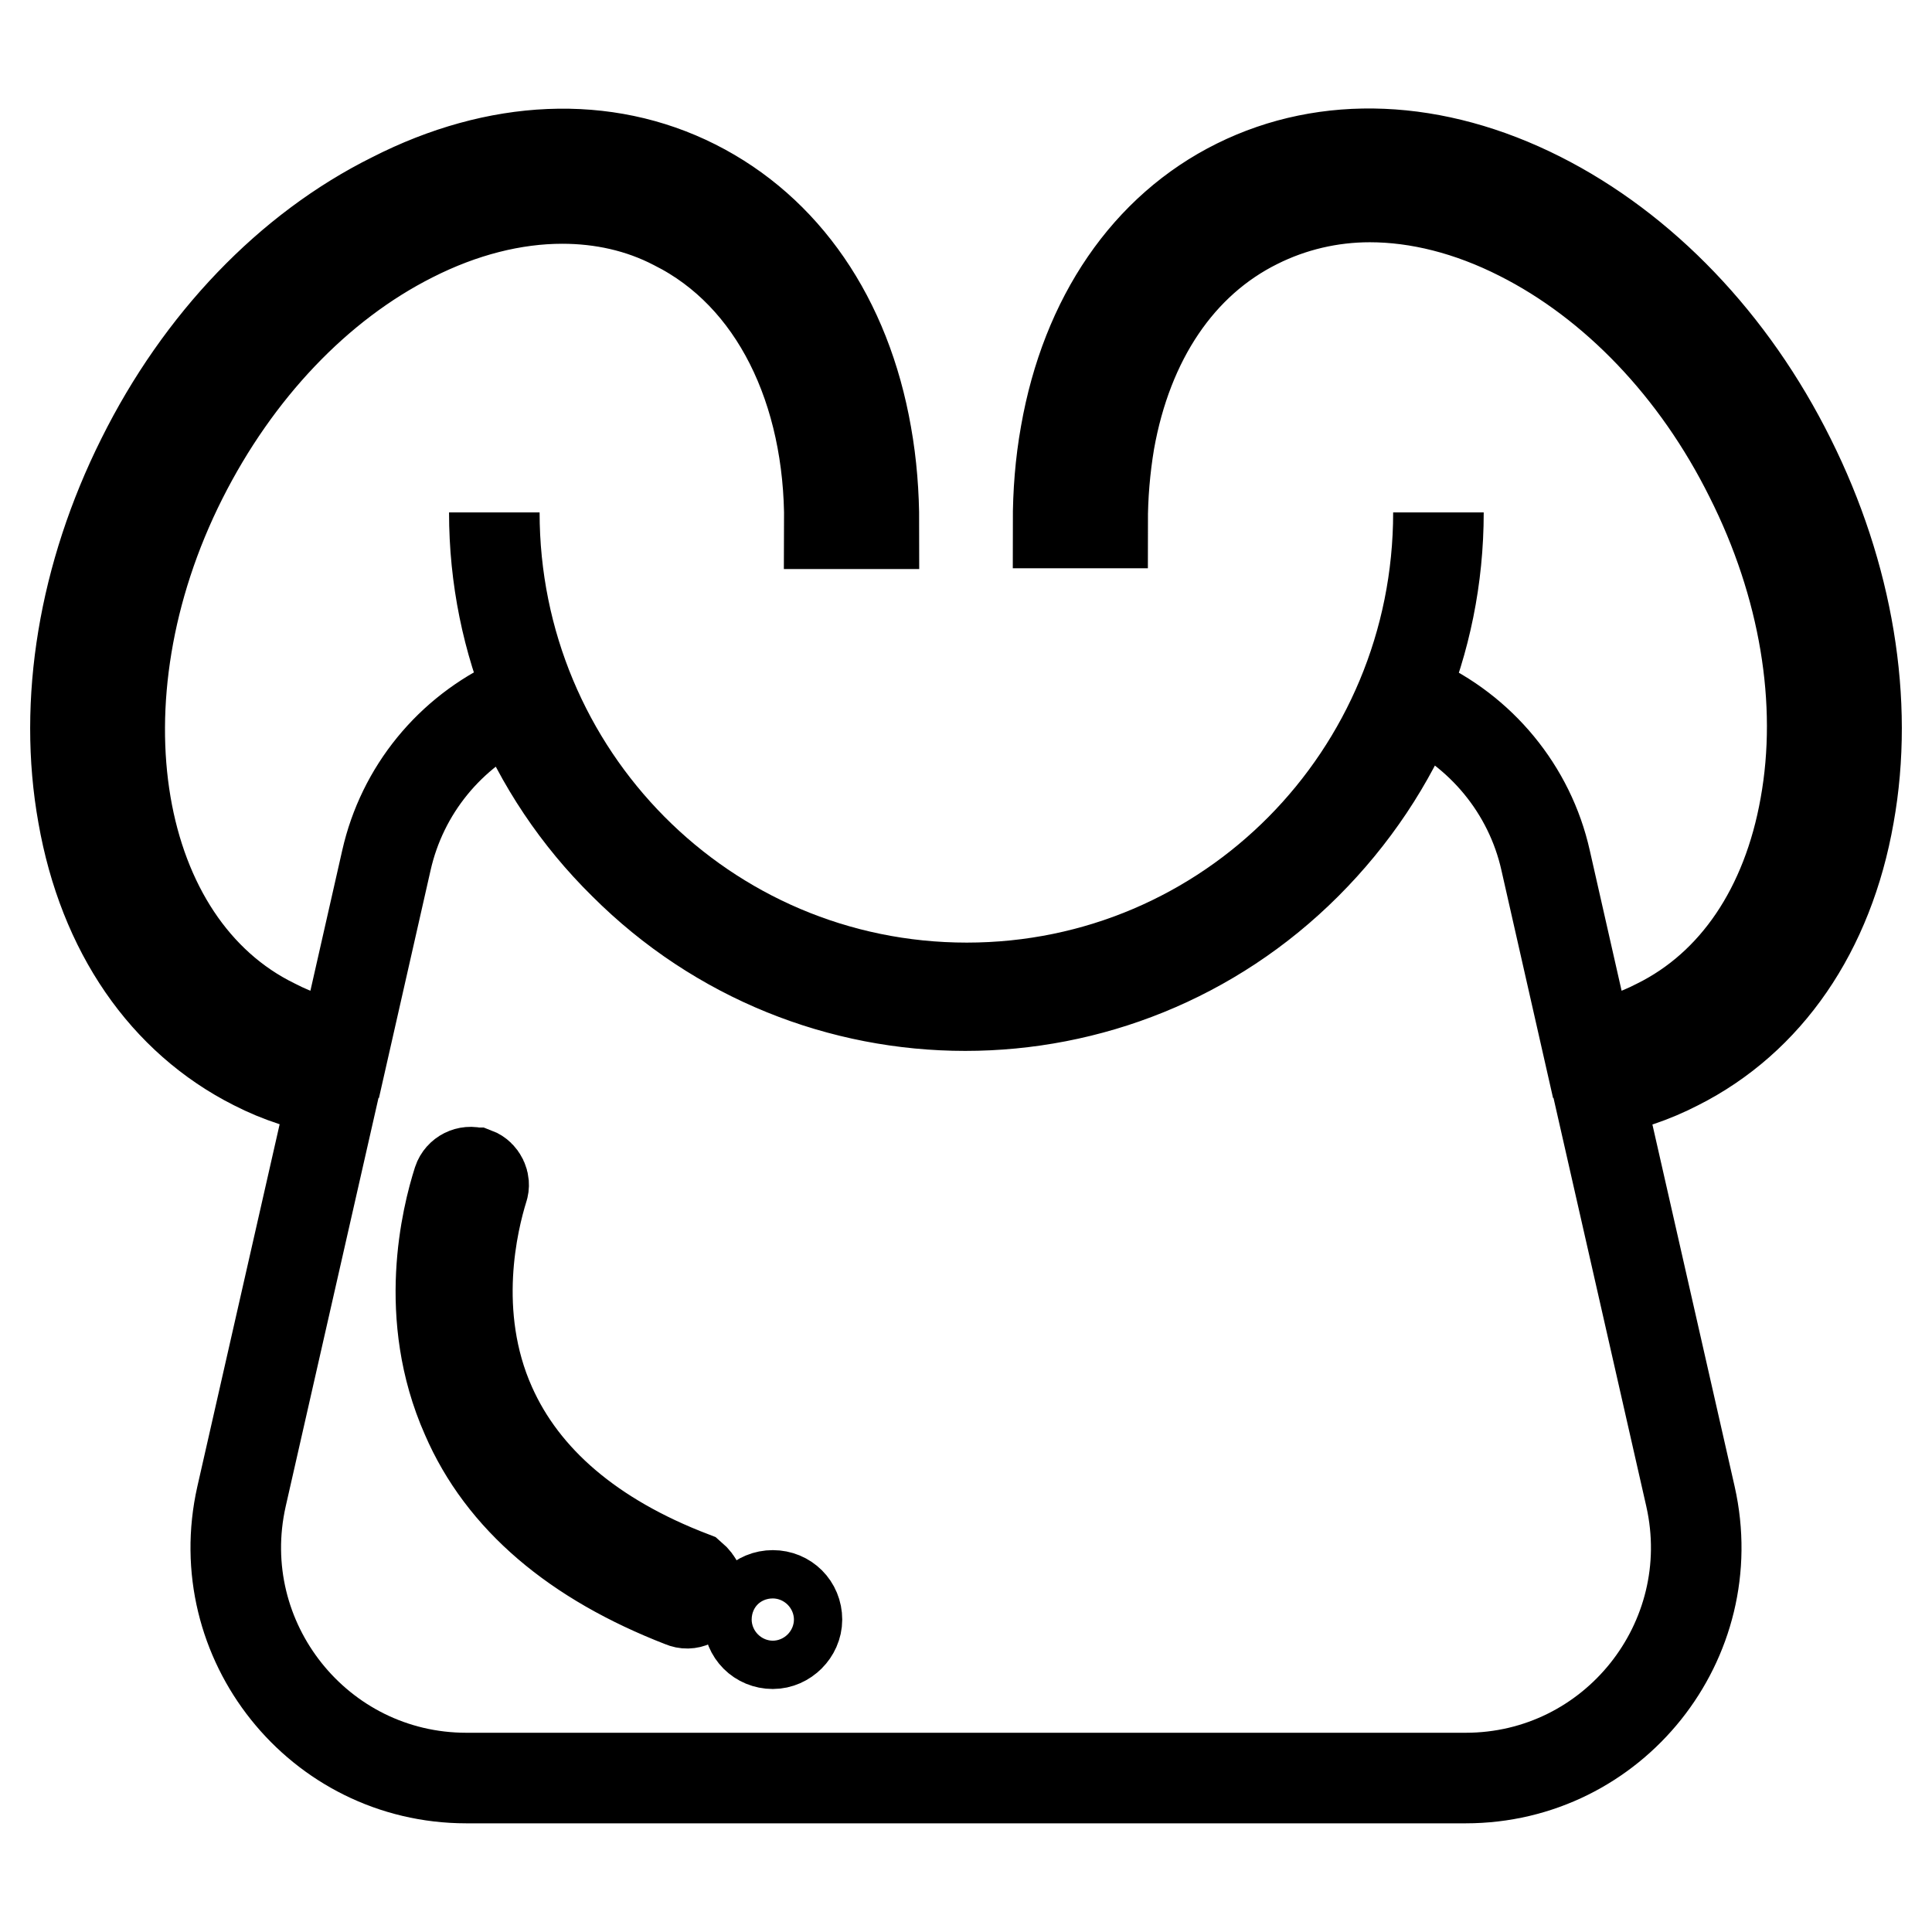
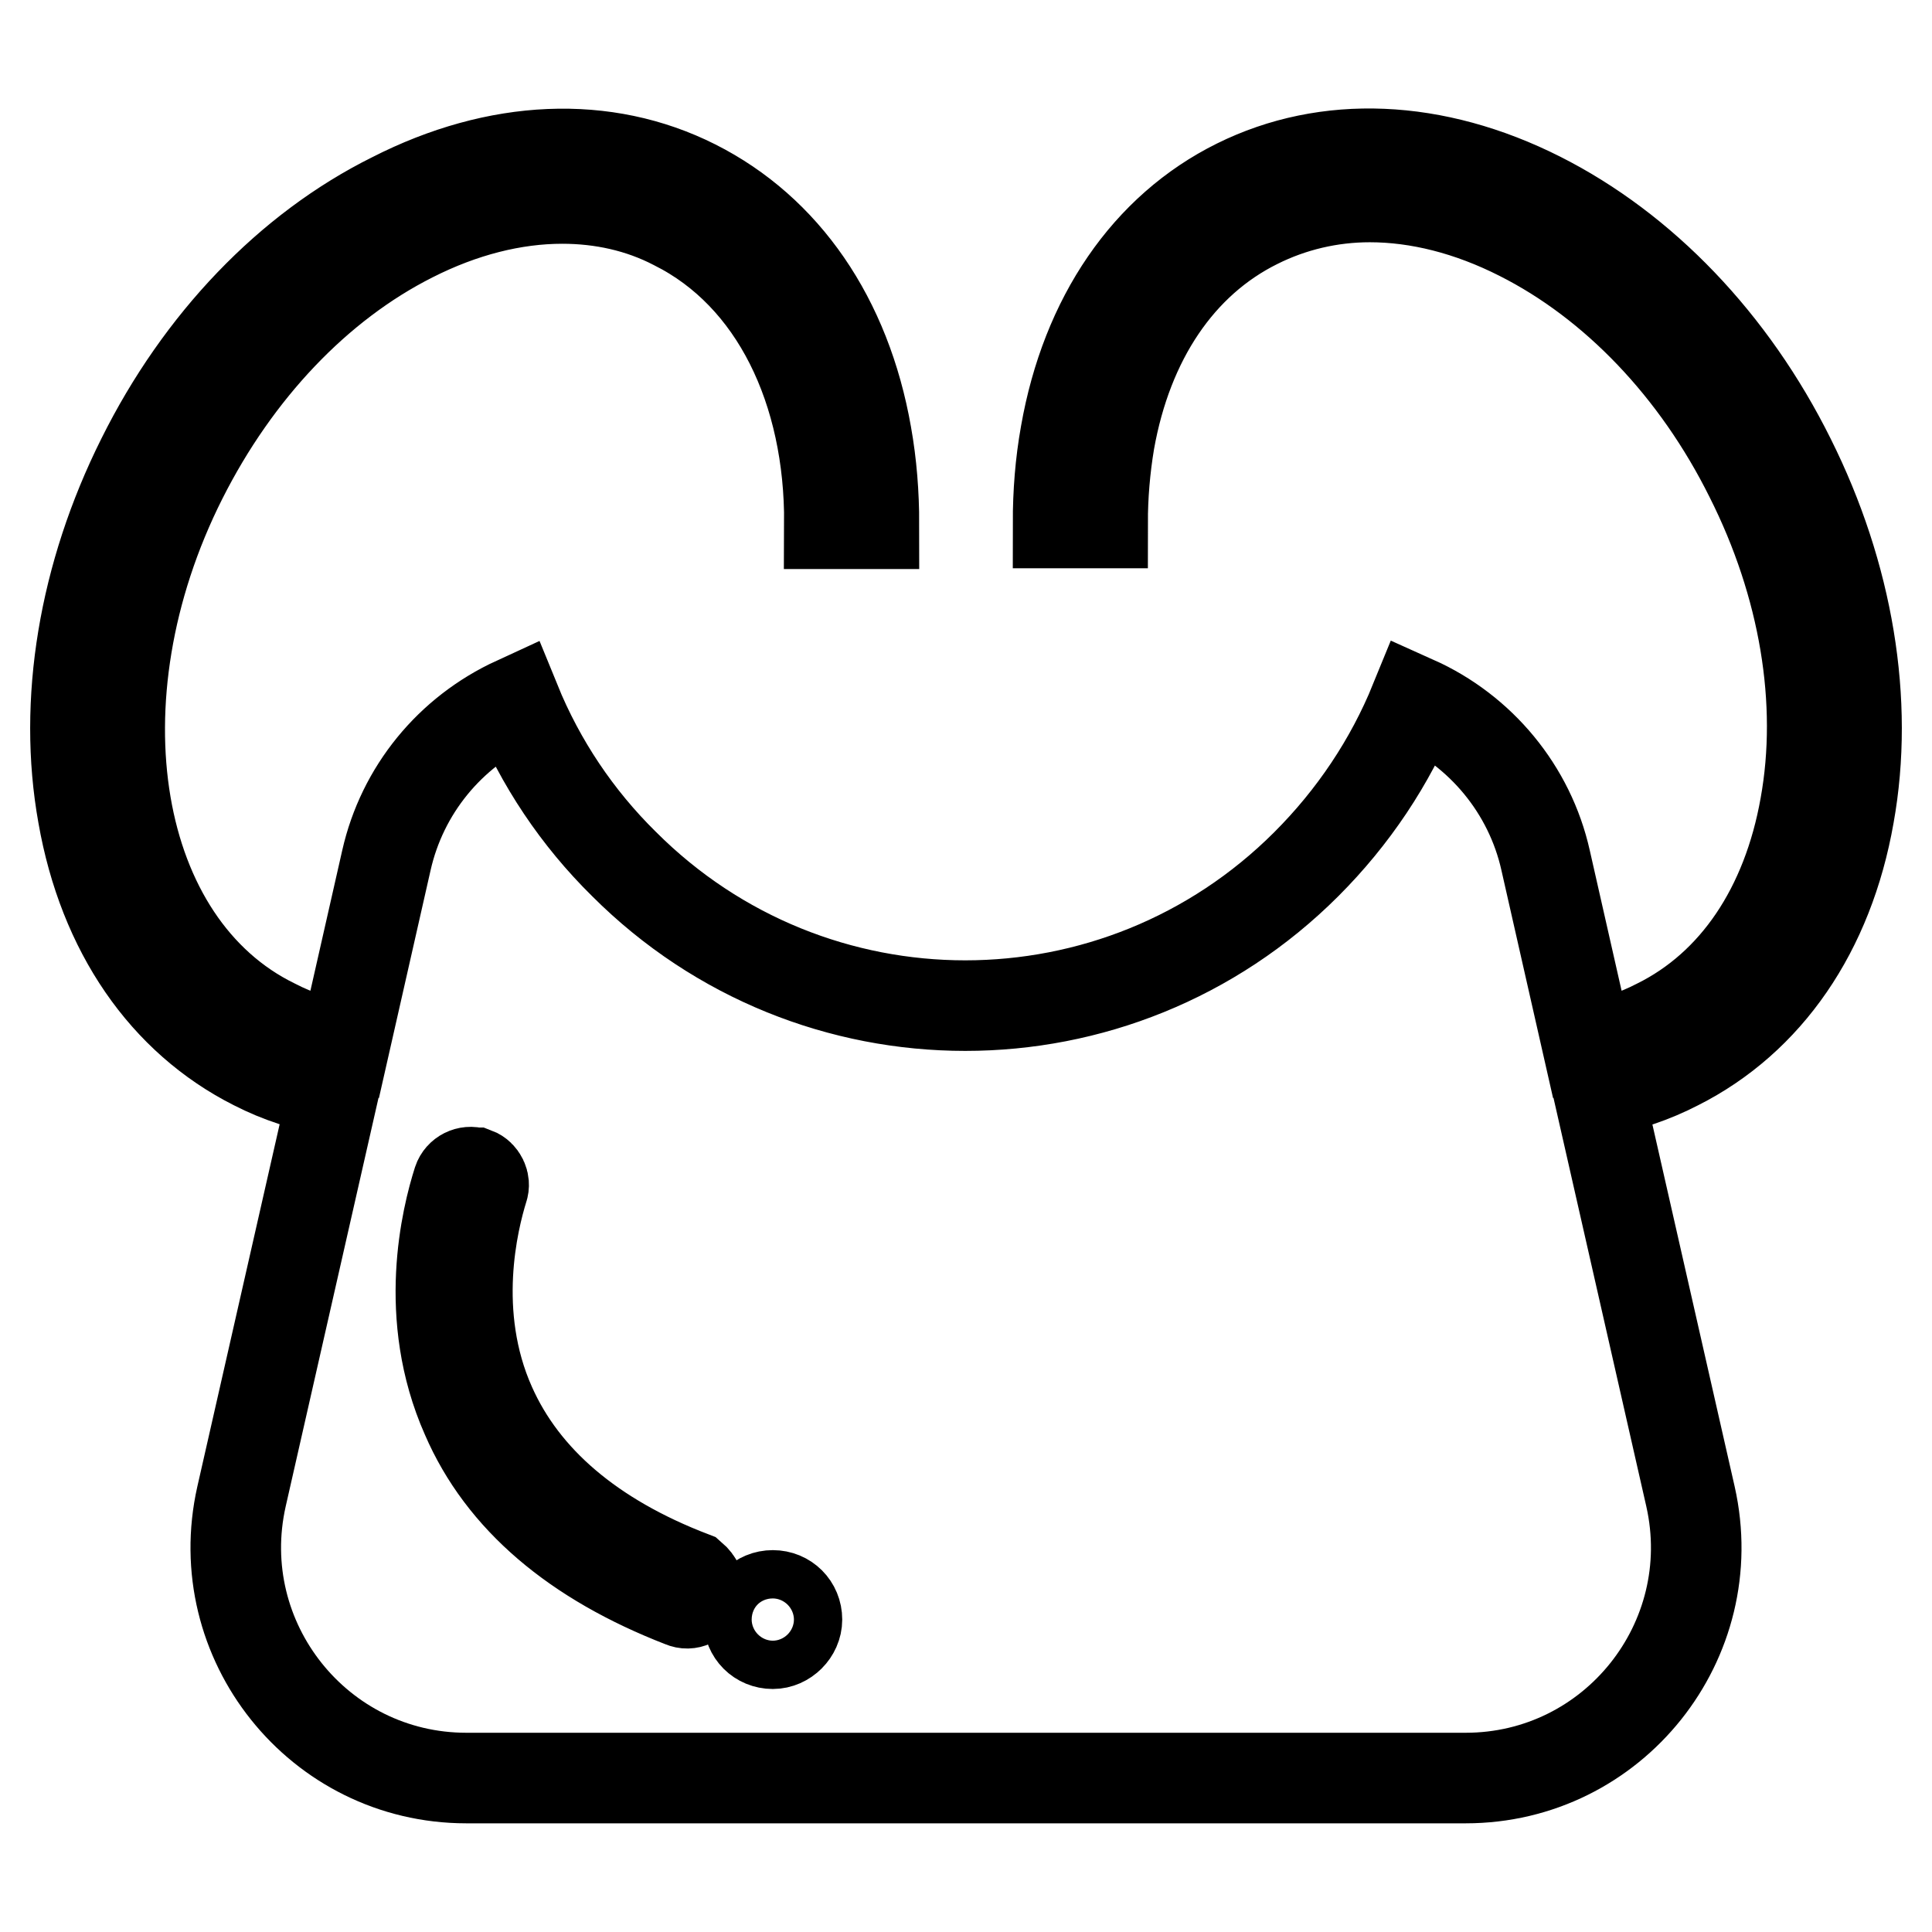
<svg xmlns="http://www.w3.org/2000/svg" version="1.1" x="0px" y="0px" viewBox="0 0 256 256" enable-background="new 0 0 256 256" xml:space="preserve">
  <g>
    <path stroke-width="12" fill-opacity="0" stroke="#000000" d="M237.2,60.8C229.5,45.3,217.7,33,204,26.1c-13.9-7-28.2-7.6-40.1-1.7s-20,17.7-22.7,33.1 c-0.7,3.9-1,7.8-1,11.8h5.9c0-3.6,0.3-7.2,0.9-10.8c2.4-13.5,9.3-23.8,19.6-28.9c4.6-2.3,9.7-3.5,14.9-3.5c6.4,0,13.2,1.7,19.9,5.1 c12.5,6.3,23.4,17.7,30.5,32c7.2,14.3,9.8,29.8,7.3,43.6c-2.4,13.5-9.3,23.8-19.6,28.9c-2.9,1.5-6,2.5-9.2,3l-5.6-24.7 c-2.1-9.4-8.6-17.2-17.3-21.1c-3.3,8.1-8.2,15.4-14.4,21.6c-25,25-65.4,25-90.4,0c-6.2-6.1-11.1-13.4-14.4-21.5 c-8.7,4-15,11.7-17.1,21l-5.6,24.7c-3.2-0.5-6.3-1.5-9.2-3C14.9,125.2,9.4,92.6,24.1,63.4c7.2-14.3,18-25.7,30.5-32 c6.7-3.4,13.5-5.1,19.9-5.1c5.2,0,10.3,1.1,14.9,3.5c13.4,6.7,20.6,22,20.5,39.6h5.9c0-3.9-0.3-7.9-1-11.8 c-2.7-15.4-10.8-27.1-22.7-33.1c-11.9-6-26.2-5.4-40.1,1.7C38.3,33,26.5,45.3,18.8,60.8C11.1,76.2,8.3,93,11,108 c2.7,15.4,10.8,27.1,22.7,33.1c3.3,1.7,6.8,2.8,10.5,3.5L32,198.3c-4.3,19.1,10.2,37.3,29.8,37.3h132.4c19.6,0,34.1-18.2,29.8-37.3 l-12.2-53.7c3.7-0.6,7.2-1.8,10.5-3.5c11.9-6,20-17.7,22.7-33.1C247.7,93,244.9,76.2,237.2,60.8z M92.6,211.3 c-0.3,0.9-1.3,1.4-2.2,1c0,0,0,0,0,0c-14.2-5.5-23.9-13.7-28.6-24.6c-5.9-13.3-2.6-26.5-1.1-31.2c0.3-0.9,1.3-1.4,2.2-1.1 c0,0,0.1,0,0.1,0c0.8,0.3,1.3,1.3,1,2.1c-1.3,4.2-4.4,16.6,1,28.7c4.4,9.9,13.4,17.6,26.7,22.7C92.4,209.5,92.9,210.4,92.6,211.3z  M102.4,217.8c-1.8,0-3.2-1.4-3.2-3.2c0-1.8,1.4-3.2,3.2-3.2c1.8,0,3.2,1.4,3.2,3.2c0,0,0,0,0,0 C105.6,216.3,104.1,217.8,102.4,217.8L102.4,217.8z" />
-     <path stroke-width="12" fill-opacity="0" stroke="#000000" d="M190.6,67.9c0,34.8-27.8,63-62.5,63s-62.6-28.2-62.6-63" />
  </g>
</svg>